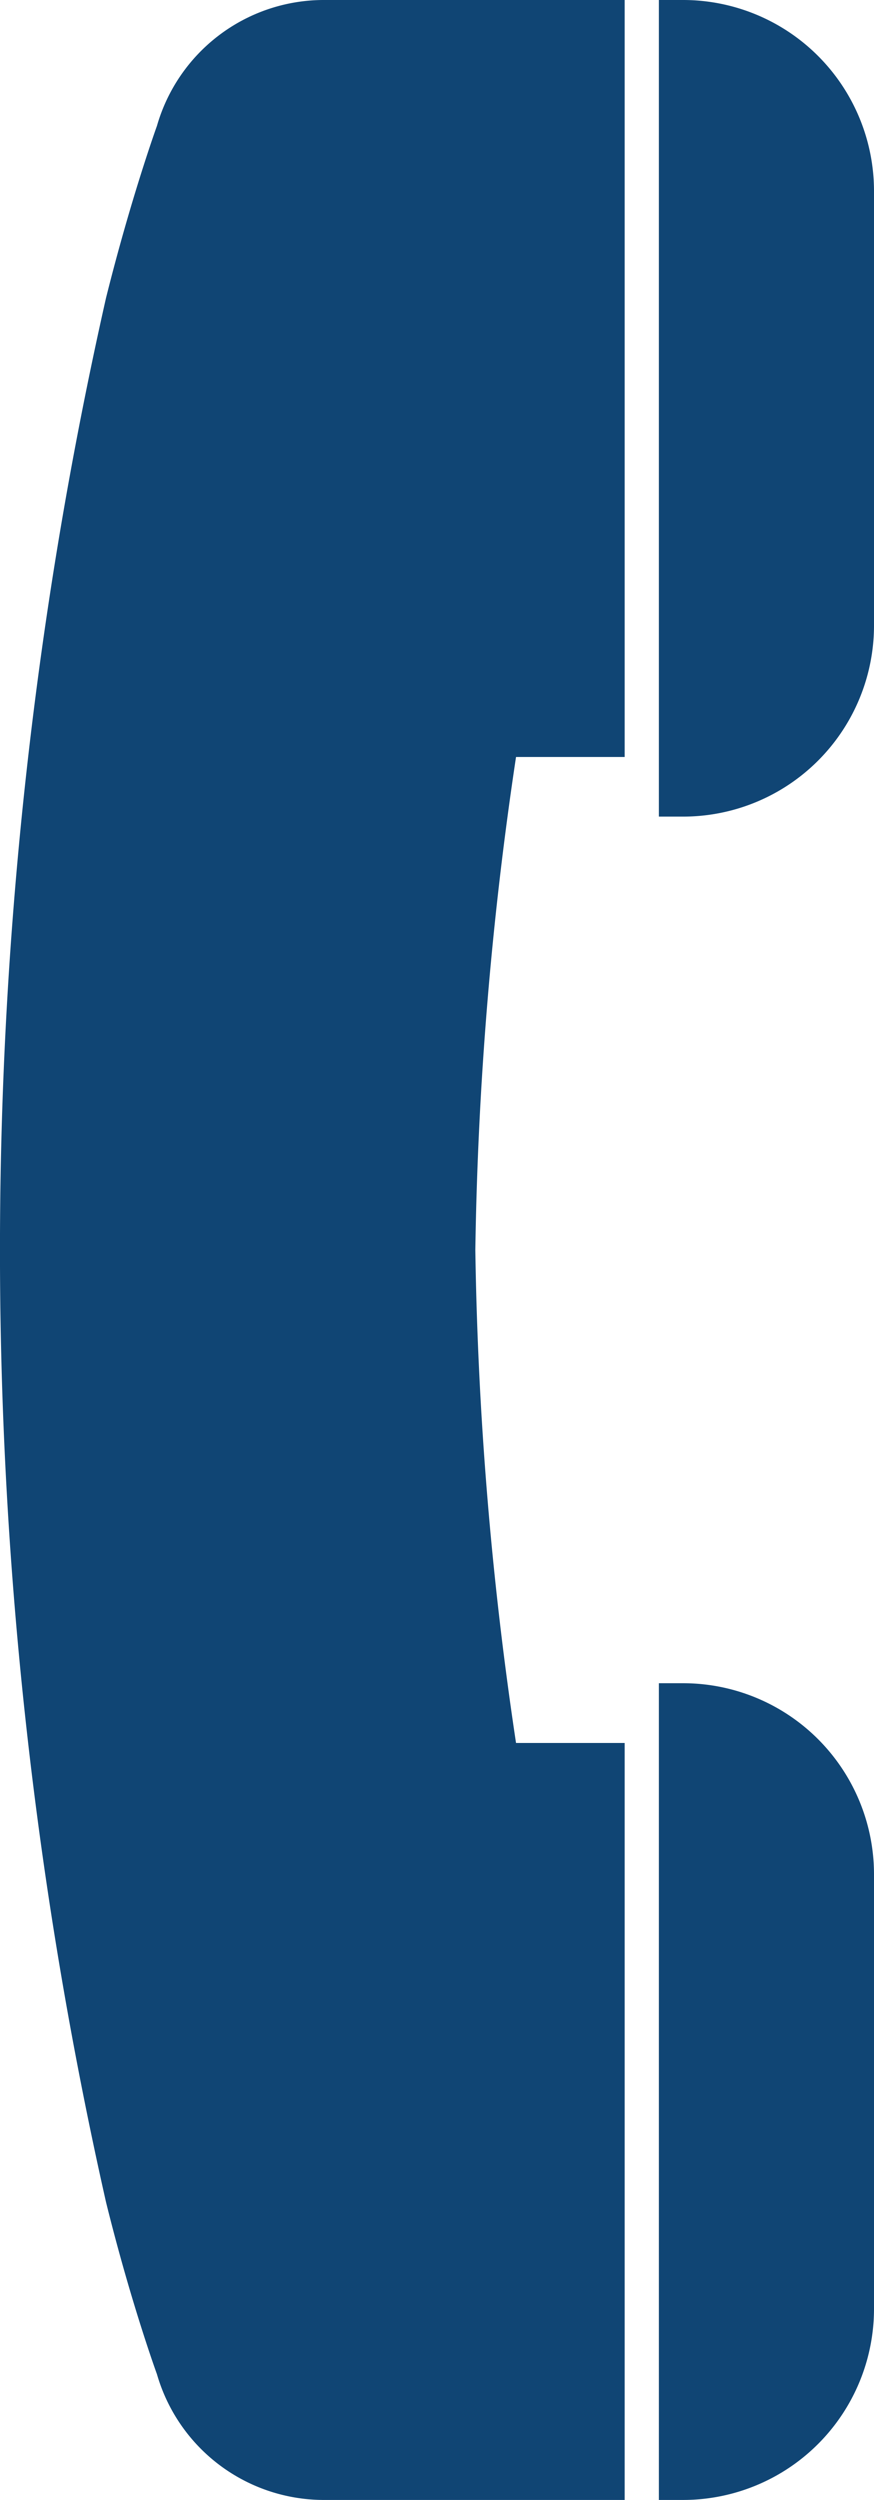
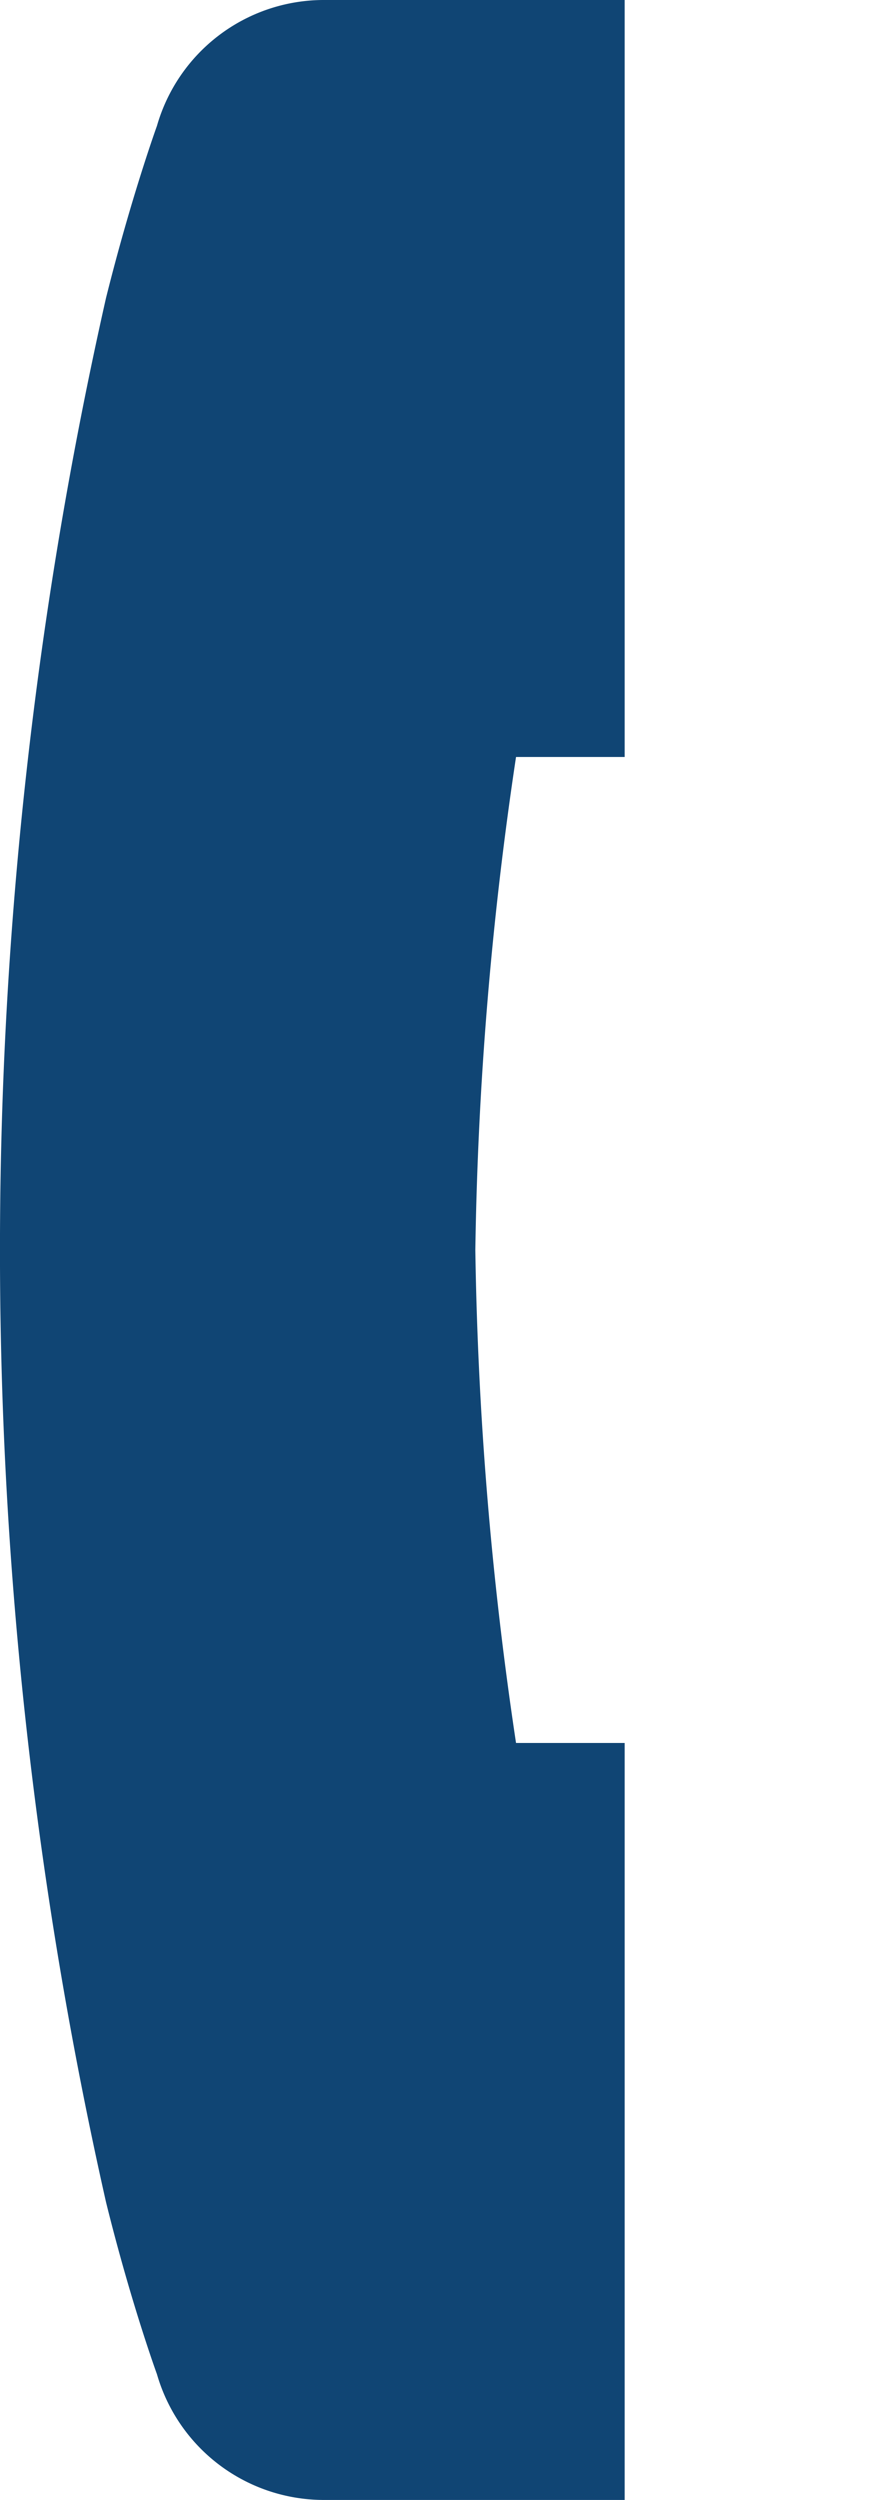
<svg xmlns="http://www.w3.org/2000/svg" width="7" height="20" viewBox="0 0 7 20">
  <g id="受話器のフリーアイコン" transform="translate(-158.053)">
    <path id="パス_173" data-name="パス 173" d="M159.31,1.007s-.206.568-.408,1.377a34.58,34.58,0,0,0,0,15.233c.2.809.408,1.377.408,1.377A1.392,1.392,0,0,0,160.638,20h2.418V13.944h-.87A29.308,29.308,0,0,1,161.86,10a29.314,29.314,0,0,1,.326-3.944h.87V0h-2.418A1.391,1.391,0,0,0,159.31,1.007Z" transform="translate(0)" fill="#104574" />
-     <path id="パス_174" data-name="パス 174" d="M313.25,0h-.194V6.533h.194A1.529,1.529,0,0,0,314.779,5V1.529A1.529,1.529,0,0,0,313.25,0Z" transform="translate(-149.726)" fill="#104574" />
-     <path id="パス_175" data-name="パス 175" d="M313.25,356.972h-.194v6.534h.194a1.529,1.529,0,0,0,1.529-1.529V358.5A1.529,1.529,0,0,0,313.25,356.972Z" transform="translate(-149.726 -343.506)" fill="#104574" />
  </g>
</svg>